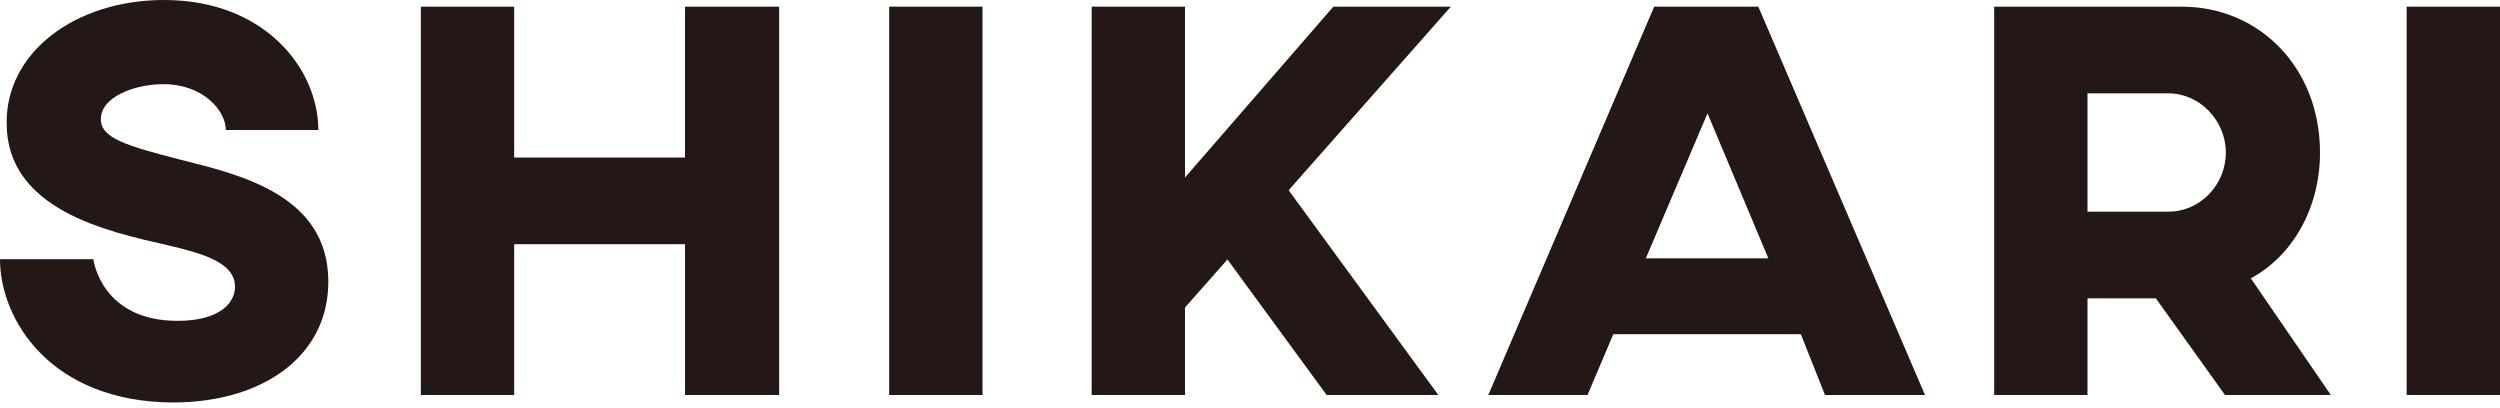
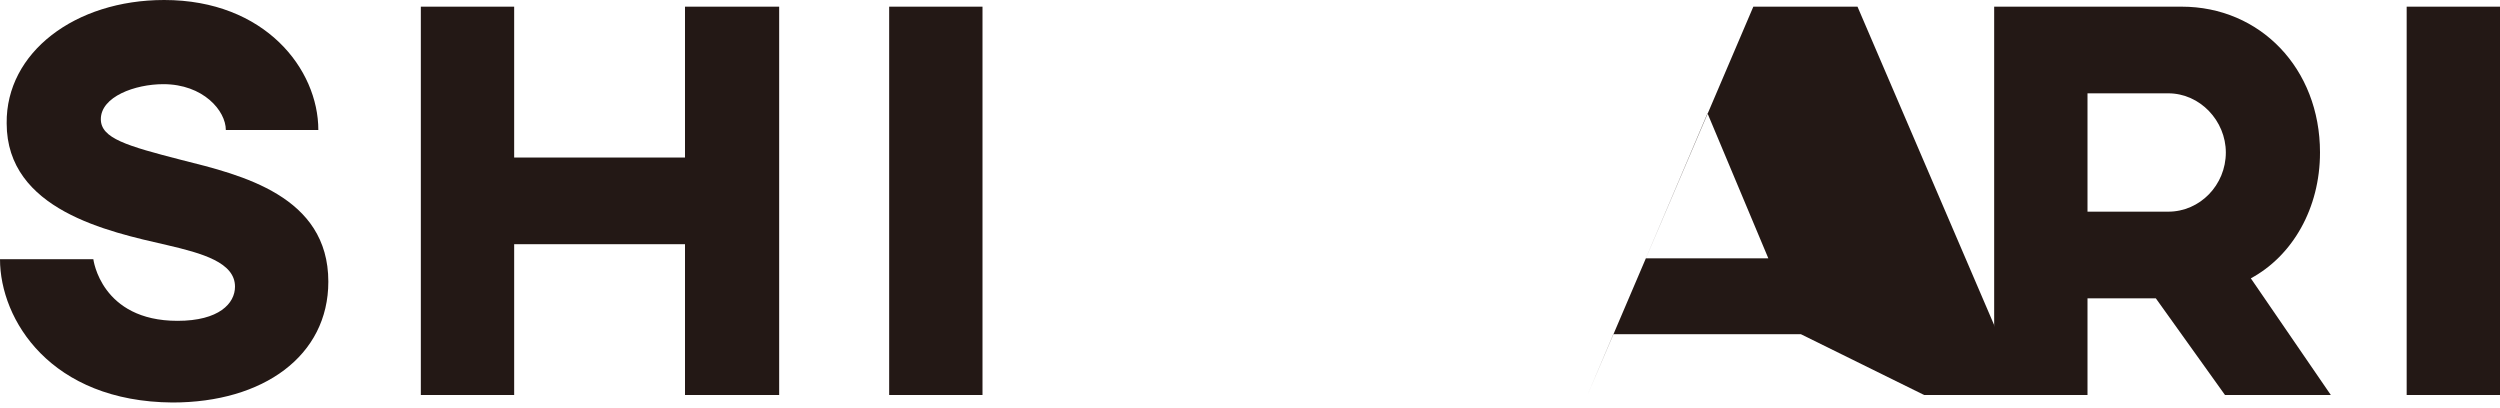
<svg xmlns="http://www.w3.org/2000/svg" version="1.1" id="レイヤー_1" x="0px" y="0px" width="300px" height="49px" viewBox="0 0 300 49" style="enable-background:new 0 0 300 49;" xml:space="preserve">
  <style type="text/css">
	.st0{fill:#231815;}
</style>
  <g>
    <g>
      <path class="st0" d="M38.2,15.6H27.1c0-2.3-2.7-5.5-7.5-5.5c-3.4,0-7.5,1.5-7.5,4.2c0,2.3,3.1,3.2,9.7,4.9    C29,21,39.4,23.5,39.4,33.8c0,8.9-7.8,14.5-18.7,14.5C6.1,48.2,0,38.4,0,31.1h11.2c0,0,0.9,7.4,10.1,7.4c5,0,6.9-2.1,6.9-4.1    c0-2.9-3.9-4-8.2-5c-7-1.6-19.2-4.2-19.2-14.6C0.7,6.3,9,0,19.7,0C31.8,0,38.2,8.3,38.2,15.6z" />
      <path class="st0" d="M93.5,47.4H82.2V29.3H61.7v18.1H50.5V0.8h11.2v18.1h20.5V0.8h11.3V47.4z" />
      <path class="st0" d="M117.9,47.4h-11.2V0.8h11.2V47.4z" />
-       <path class="st0" d="M142.2,36.9v10.5H131V0.8h11.2v20.5L160,0.8h14.1L142.2,36.9z" />
-       <polygon class="st0" points="153.3,21 172.6,47.4 159.2,47.4 145.8,29.1   " />
-       <path class="st0" d="M216.1,40.1h-22.5l-3.1,7.3h-11.9l19.9-46.6h12.5l20,46.6h-12L216.1,40.1z M212.2,31l-7.3-17.4L197.5,31    H212.2z" />
+       <path class="st0" d="M216.1,40.1h-22.5l-3.1,7.3l19.9-46.6h12.5l20,46.6h-12L216.1,40.1z M212.2,31l-7.3-17.4L197.5,31    H212.2z" />
      <path class="st0" d="M278.4,18.3c0,6.7-3.3,12.4-8.3,15.1l9.6,14H267l-8.3-11.6h-8.2v11.6h-11.2V0.8h22.5    C271.2,0.8,278.4,8.2,278.4,18.3z M250.5,11.2v14.2h9.7c3.8,0,6.9-3.2,6.9-7.1c0-3.8-3.1-7.1-6.9-7.1H250.5z" />
      <path class="st0" d="M300,47.4h-11.2V0.8H300V47.4z" />
    </g>
  </g>
</svg>